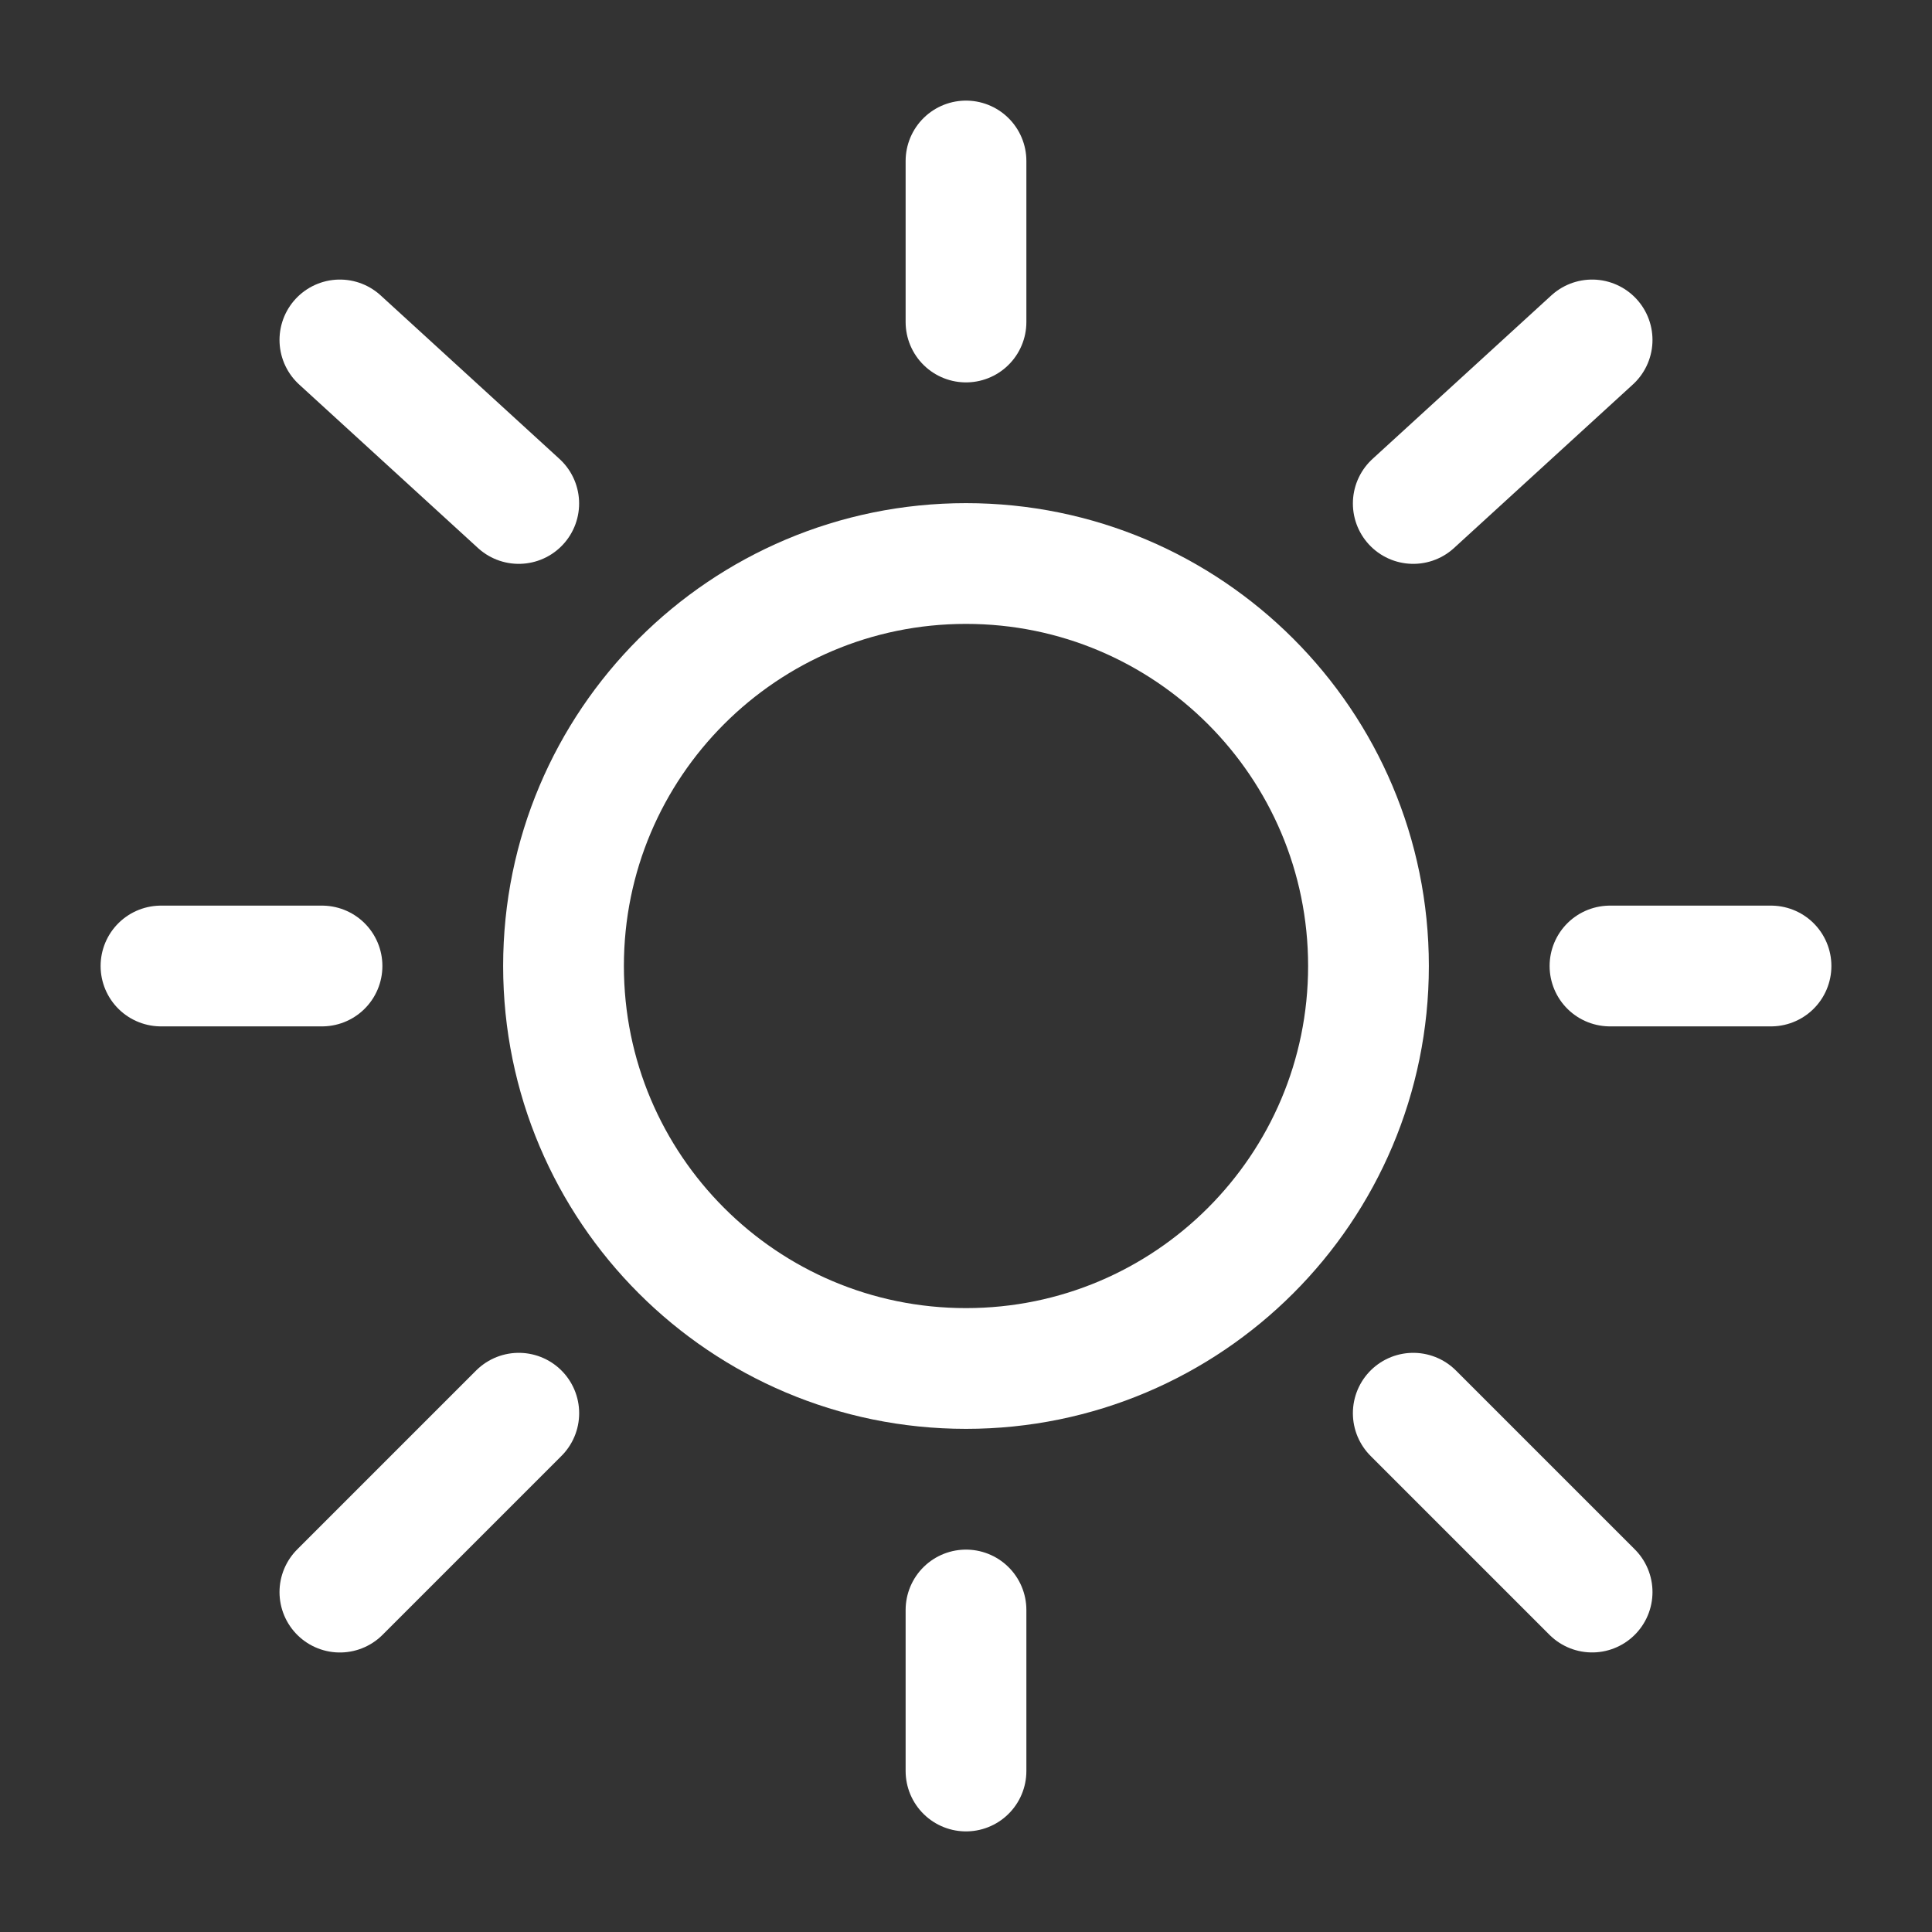
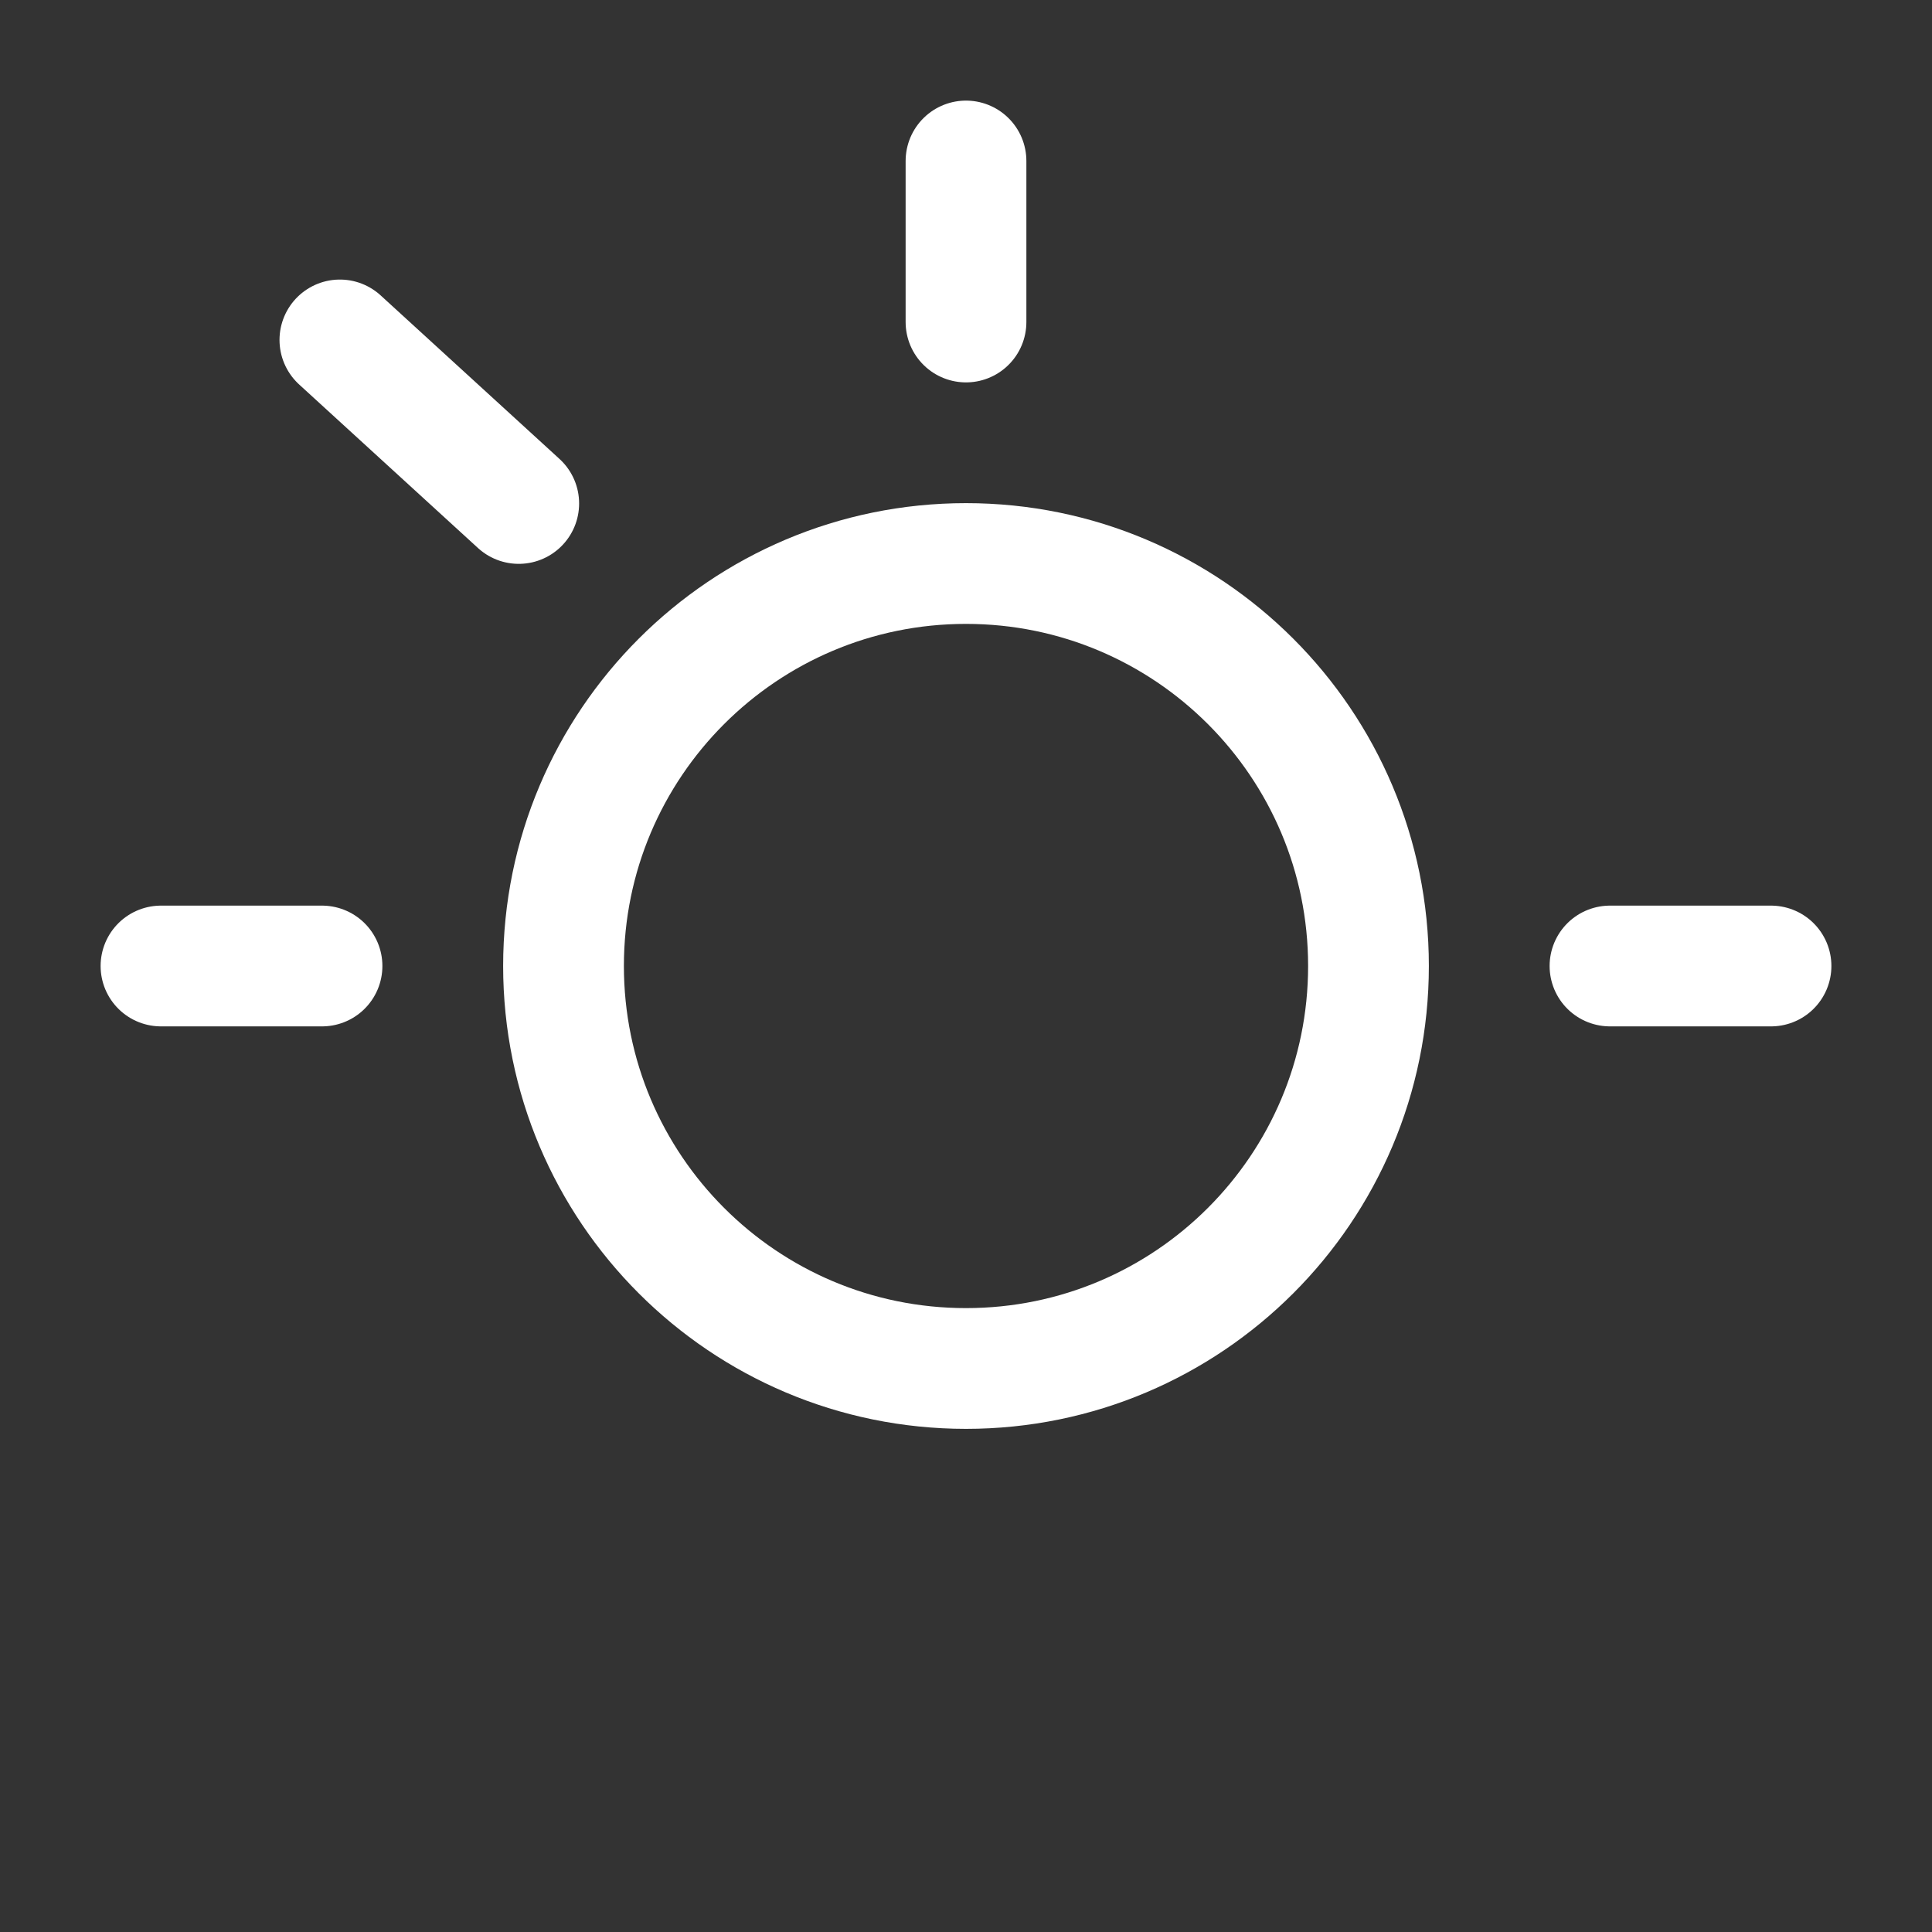
<svg xmlns="http://www.w3.org/2000/svg" width="40" height="40" viewBox="0 0 40 40" fill="none">
  <rect x="0" y="0" width="40" height="40" fill="#333333" stroke="none" />
  <path d="M20 28.333C24.602 28.333 28.333 24.602 28.333 20C28.333 15.398 24.602 11.667 20 11.667C15.398 11.667 11.667 15.398 11.667 20C11.667 24.602 15.398 28.333 20 28.333Z" stroke="white" stroke-width="2.5" />
  <path d="M20 3.333V6.667" stroke="white" stroke-width="2.5" stroke-linecap="round" />
-   <path d="M20 33.333V36.667" stroke="white" stroke-width="2.5" stroke-linecap="round" />
  <path d="M6.667 20H3.333" stroke="white" stroke-width="2.5" stroke-linecap="round" />
  <path d="M36.667 20H33.333" stroke="white" stroke-width="2.5" stroke-linecap="round" />
-   <path d="M32.963 7.038L29.26 10.424" stroke="white" stroke-width="2.5" stroke-linecap="round" />
  <path d="M7.037 7.038L10.74 10.424" stroke="white" stroke-width="2.5" stroke-linecap="round" />
-   <path d="M10.741 29.259L7.037 32.963" stroke="white" stroke-width="2.5" stroke-linecap="round" />
-   <path d="M32.963 32.962L29.26 29.259" stroke="white" stroke-width="2.5" stroke-linecap="round" />
</svg>